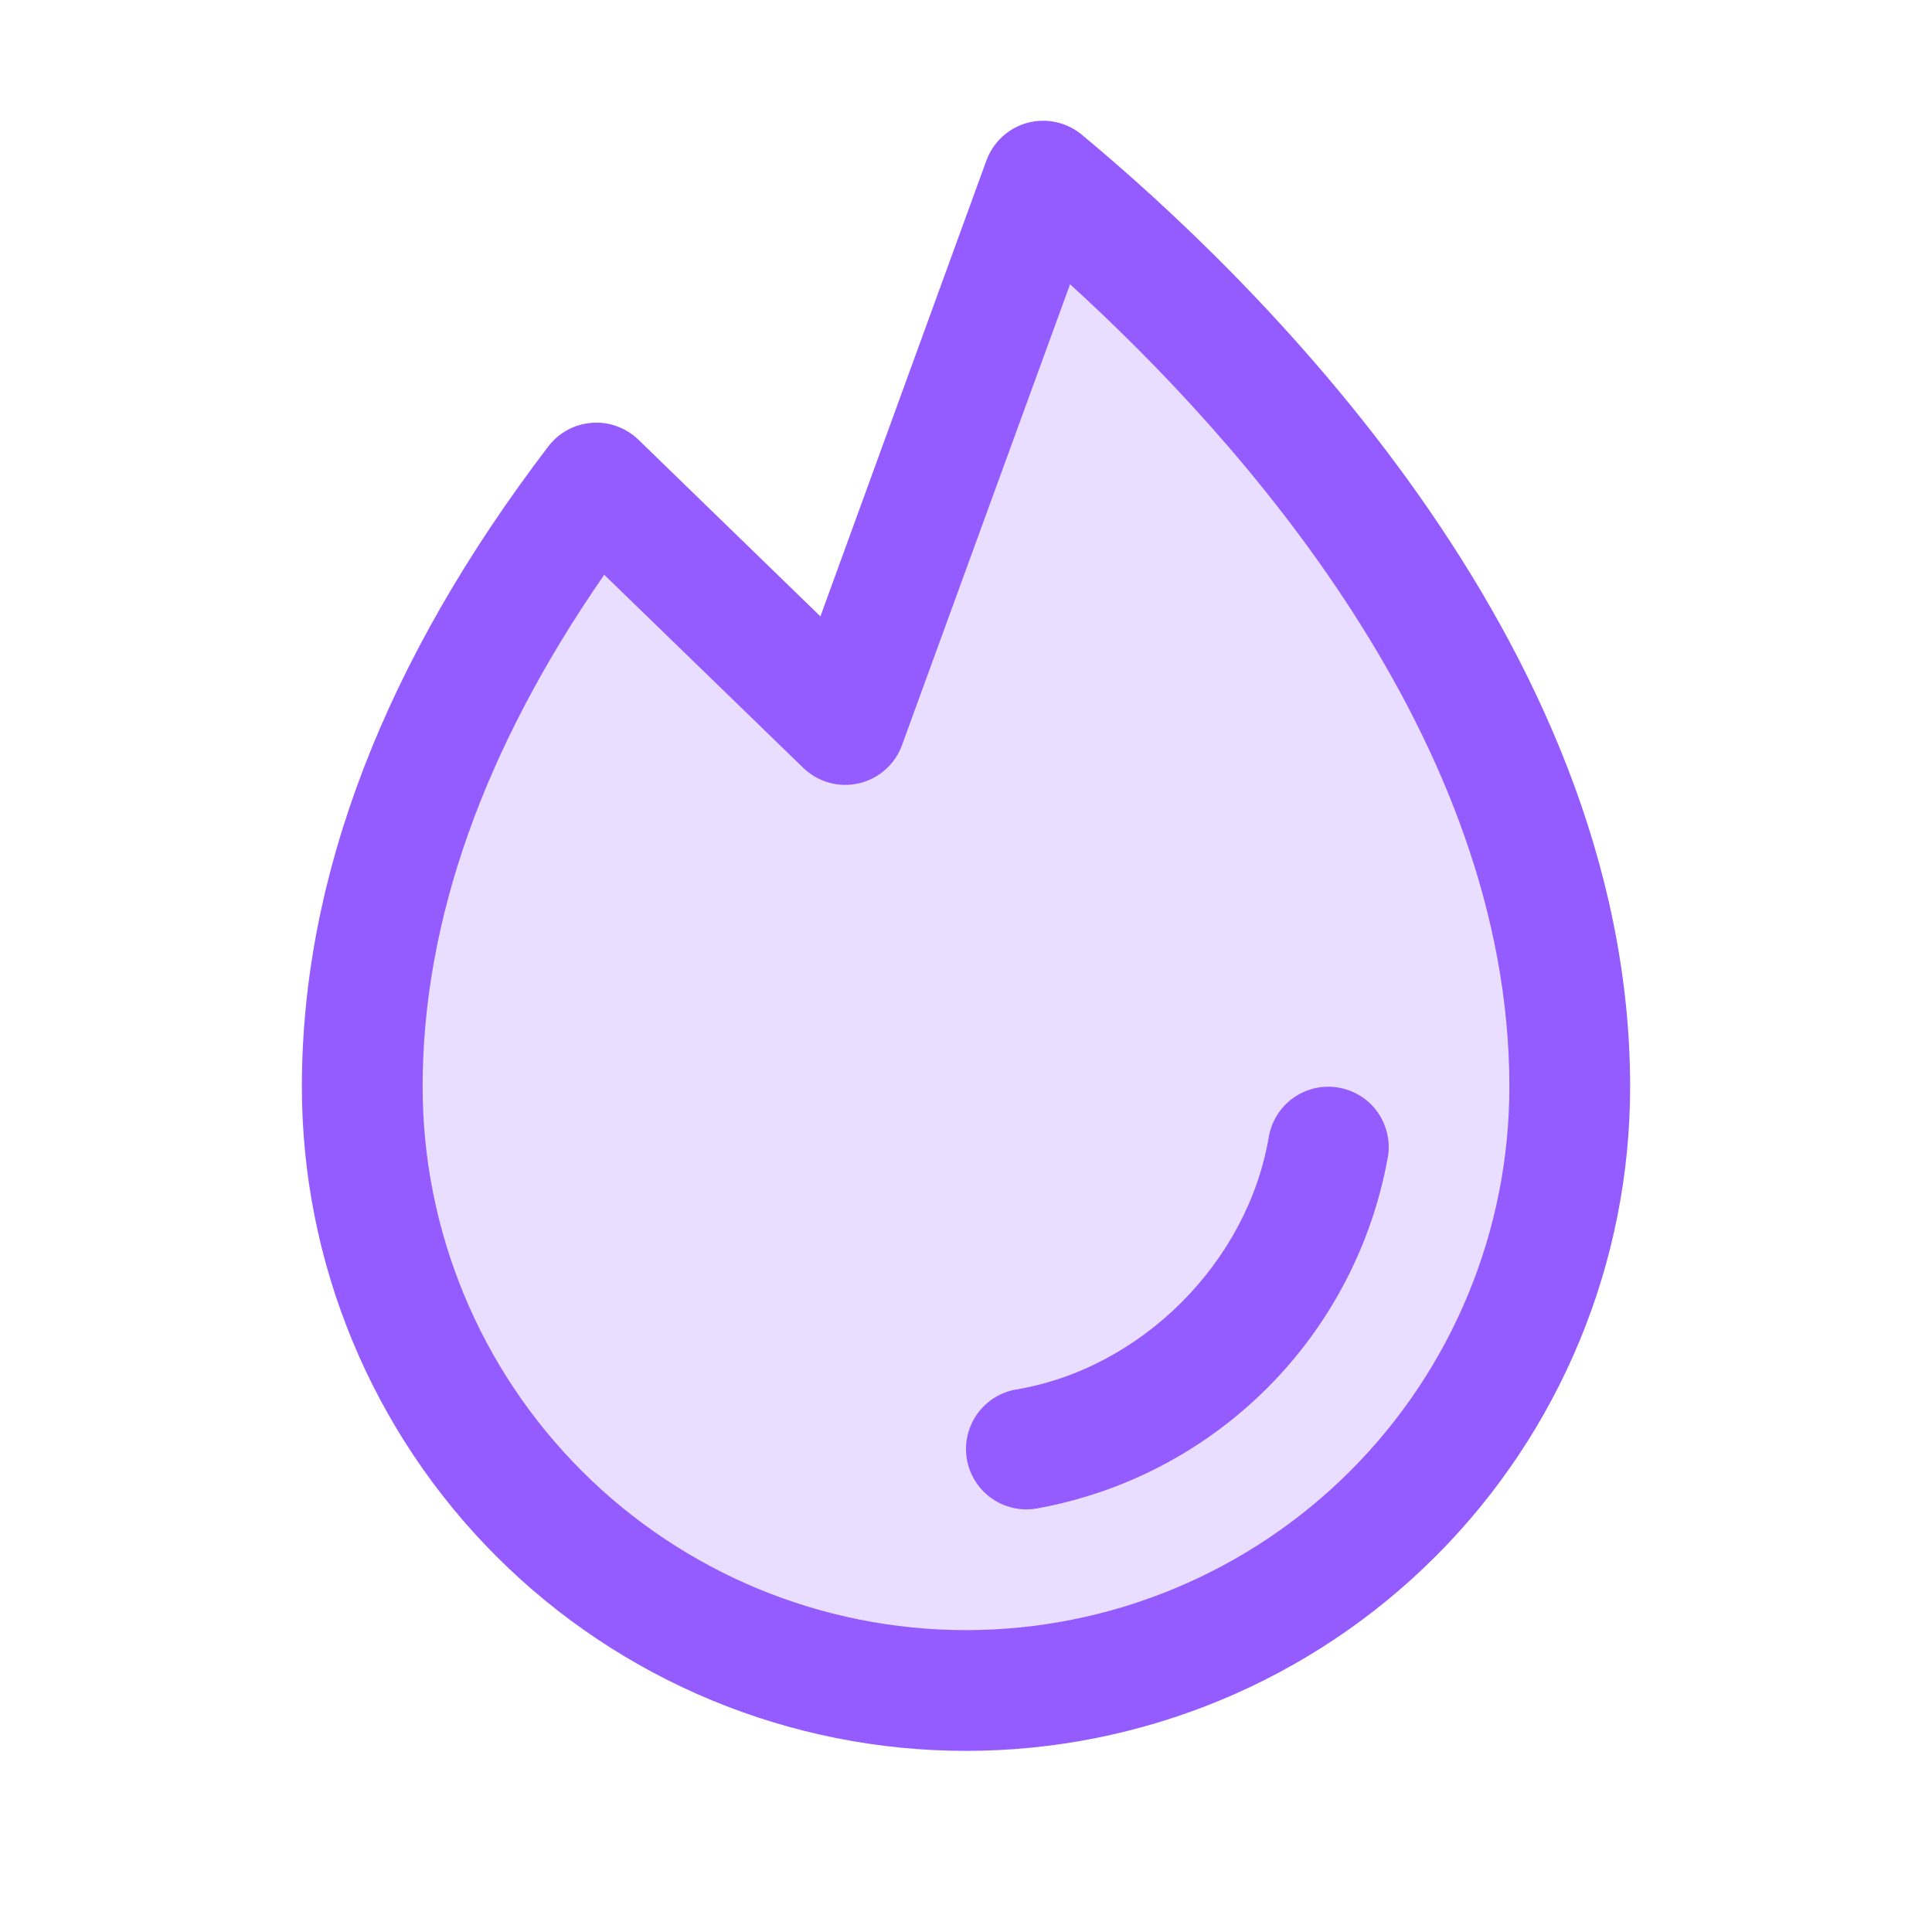
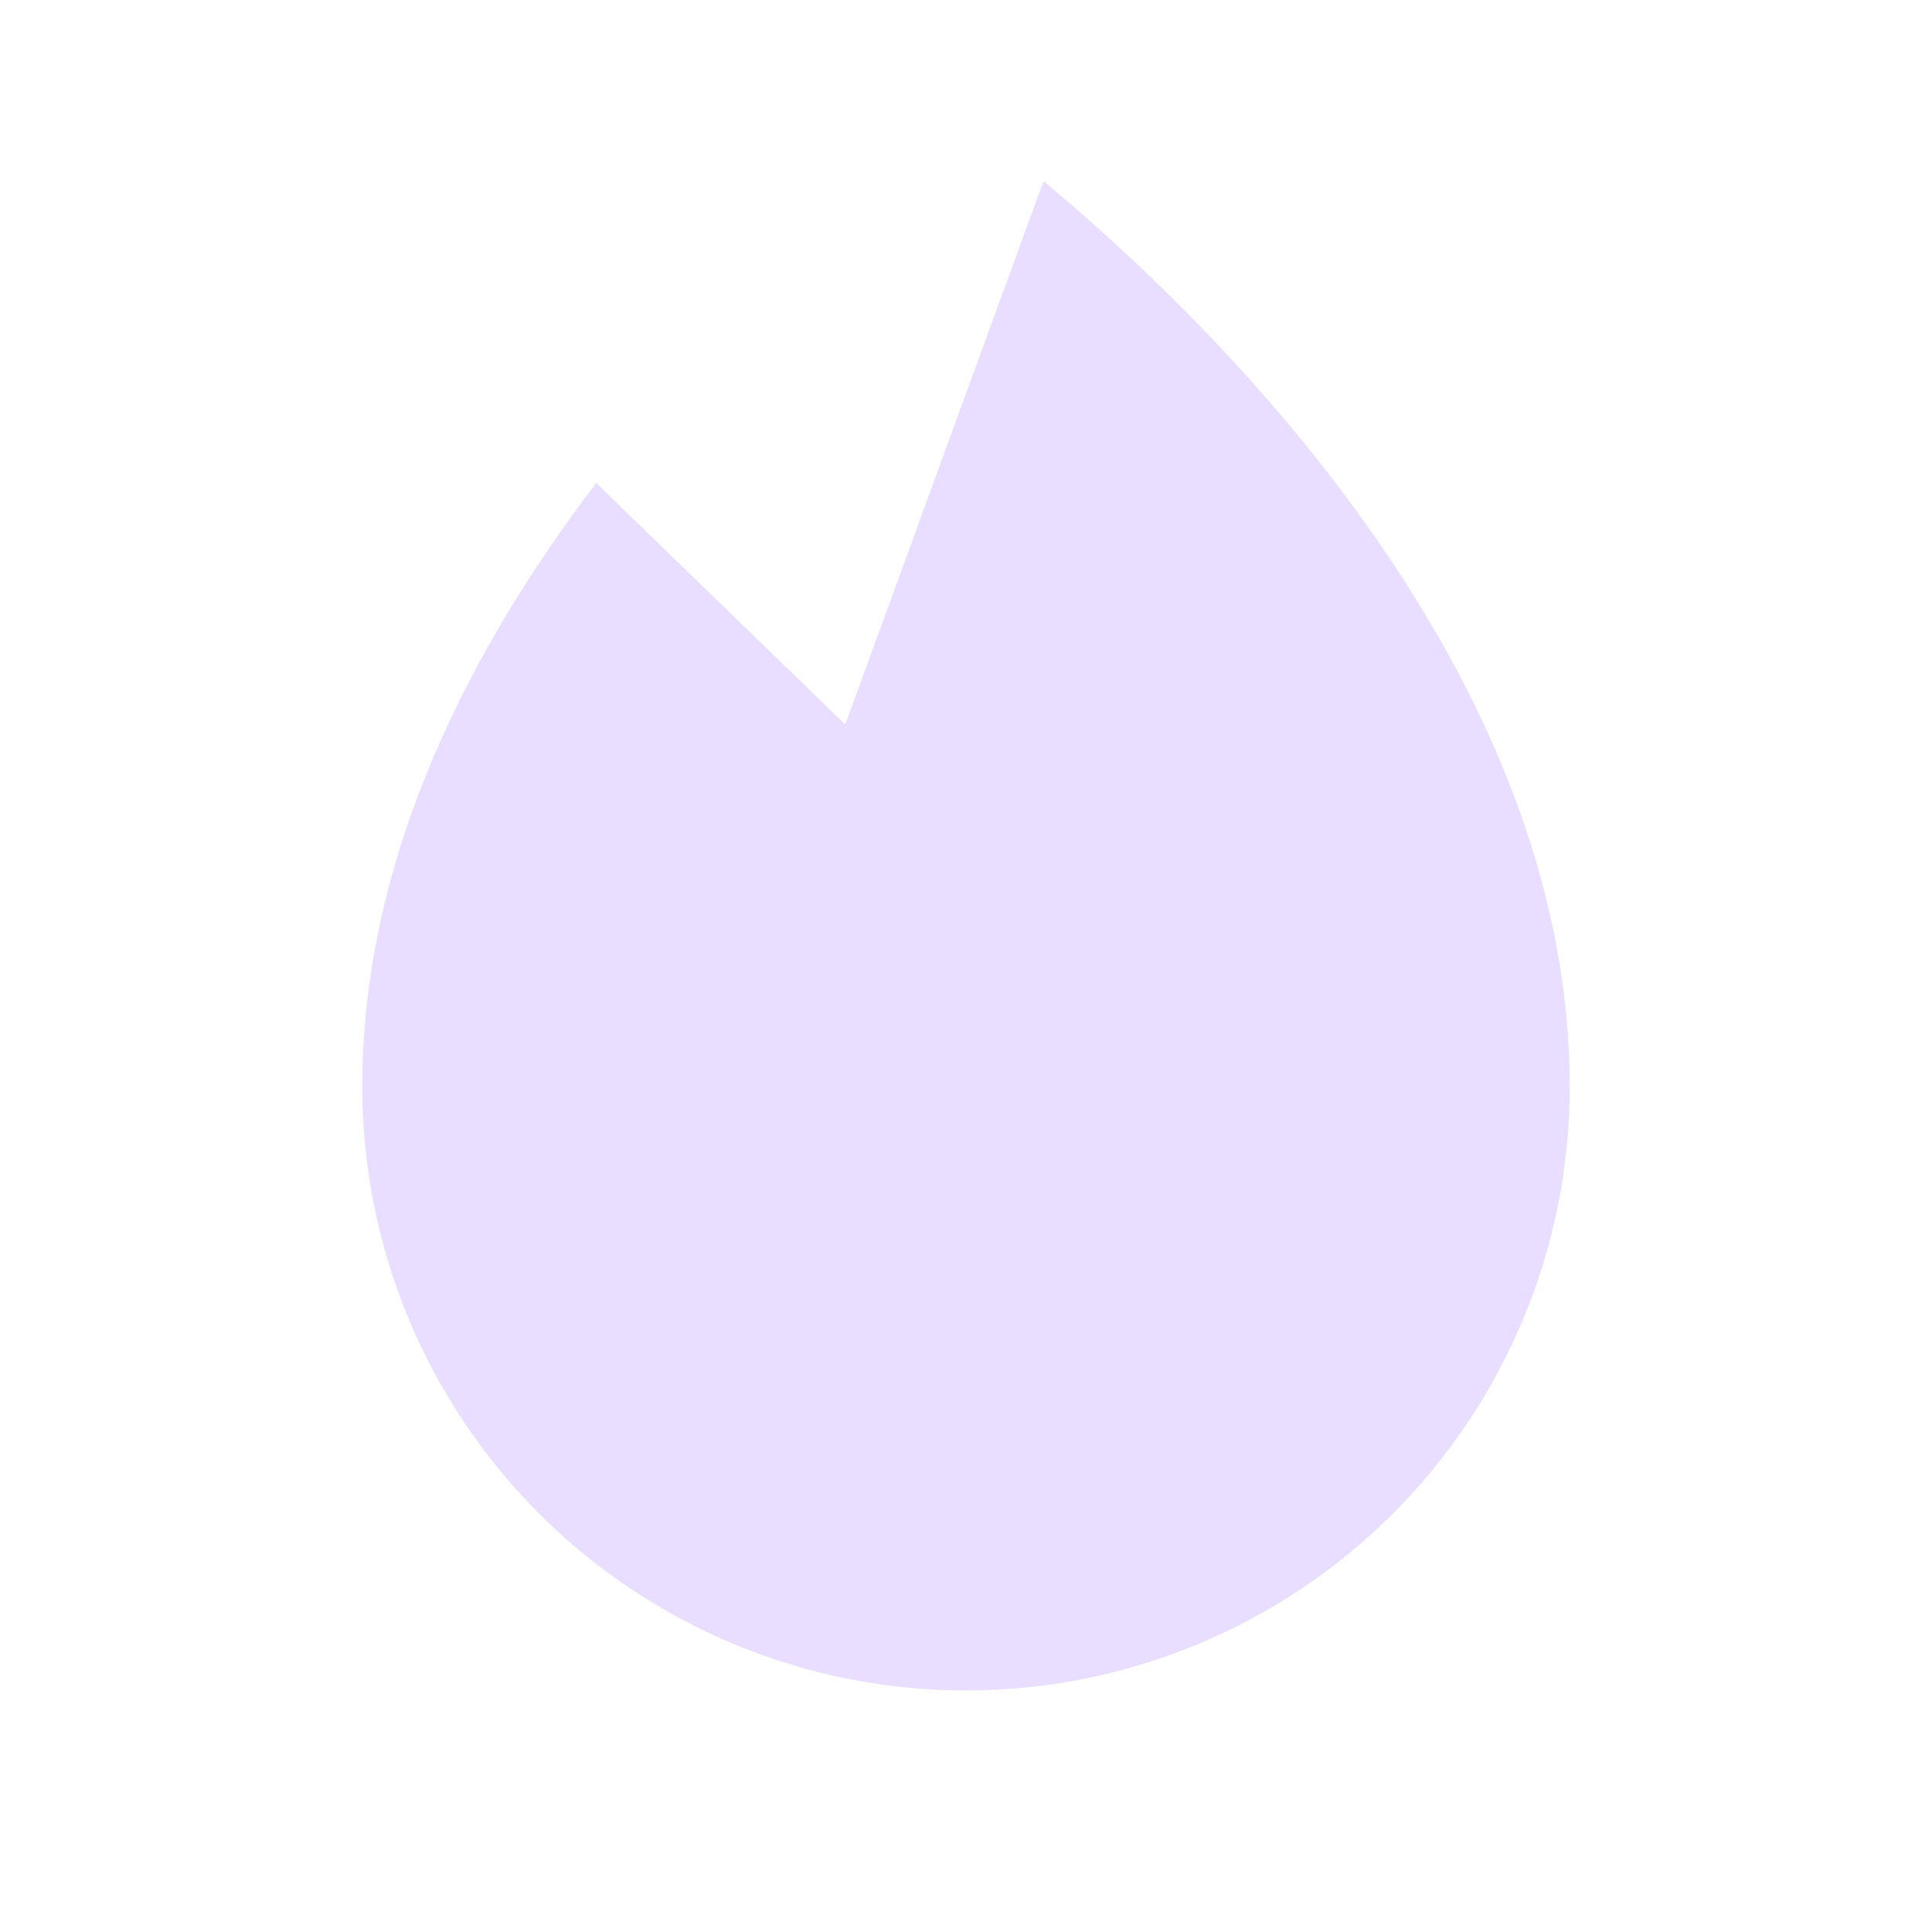
<svg xmlns="http://www.w3.org/2000/svg" width="28" height="28" viewBox="0 0 28 28" fill="none">
  <g id="Fire">
    <path id="Vector" opacity="0.2" d="M22.75 15.75C22.75 18.071 21.828 20.296 20.187 21.937C18.546 23.578 16.321 24.5 14 24.5C11.679 24.5 9.454 23.578 7.813 21.937C6.172 20.296 5.25 18.071 5.25 15.75C5.25 12.406 6.827 9.378 8.641 7L12.25 10.5L15.123 2.625C17.485 4.585 22.75 9.641 22.75 15.75Z" fill="#945CFF" />
-     <path id="Vector_2" d="M20.113 16.771C19.886 18.039 19.276 19.206 18.366 20.116C17.455 21.027 16.288 21.636 15.021 21.863C14.972 21.871 14.924 21.875 14.875 21.875C14.655 21.875 14.444 21.792 14.283 21.644C14.121 21.495 14.021 21.291 14.003 21.072C13.985 20.854 14.05 20.636 14.184 20.463C14.319 20.29 14.514 20.173 14.731 20.137C16.543 19.832 18.081 18.294 18.388 16.478C18.427 16.25 18.555 16.046 18.744 15.911C18.934 15.777 19.169 15.723 19.398 15.762C19.627 15.801 19.831 15.929 19.965 16.118C20.099 16.308 20.153 16.543 20.114 16.771H20.113ZM23.625 15.75C23.625 18.303 22.611 20.751 20.806 22.556C19.001 24.361 16.553 25.375 14 25.375C11.447 25.375 8.999 24.361 7.194 22.556C5.389 20.751 4.375 18.303 4.375 15.75C4.375 12.696 5.578 9.574 7.947 6.469C8.022 6.371 8.117 6.29 8.226 6.231C8.335 6.172 8.454 6.137 8.578 6.128C8.701 6.118 8.825 6.135 8.941 6.178C9.057 6.22 9.163 6.286 9.252 6.372L11.89 8.933L14.296 2.325C14.345 2.193 14.424 2.075 14.527 1.98C14.63 1.886 14.755 1.817 14.89 1.78C15.026 1.744 15.168 1.74 15.305 1.77C15.442 1.8 15.57 1.863 15.678 1.952C18.07 3.937 23.625 9.248 23.625 15.75ZM21.875 15.75C21.875 10.709 17.96 6.352 15.508 4.12L13.072 10.8C13.023 10.937 12.939 11.059 12.829 11.156C12.72 11.253 12.588 11.32 12.446 11.353C12.303 11.386 12.155 11.382 12.015 11.343C11.874 11.303 11.745 11.229 11.641 11.128L8.757 8.33C7.01 10.851 6.125 13.344 6.125 15.75C6.125 17.838 6.955 19.842 8.432 21.318C9.908 22.795 11.911 23.625 14 23.625C16.089 23.625 18.092 22.795 19.569 21.318C21.045 19.842 21.875 17.838 21.875 15.75Z" fill="#945CFF" />
  </g>
</svg>